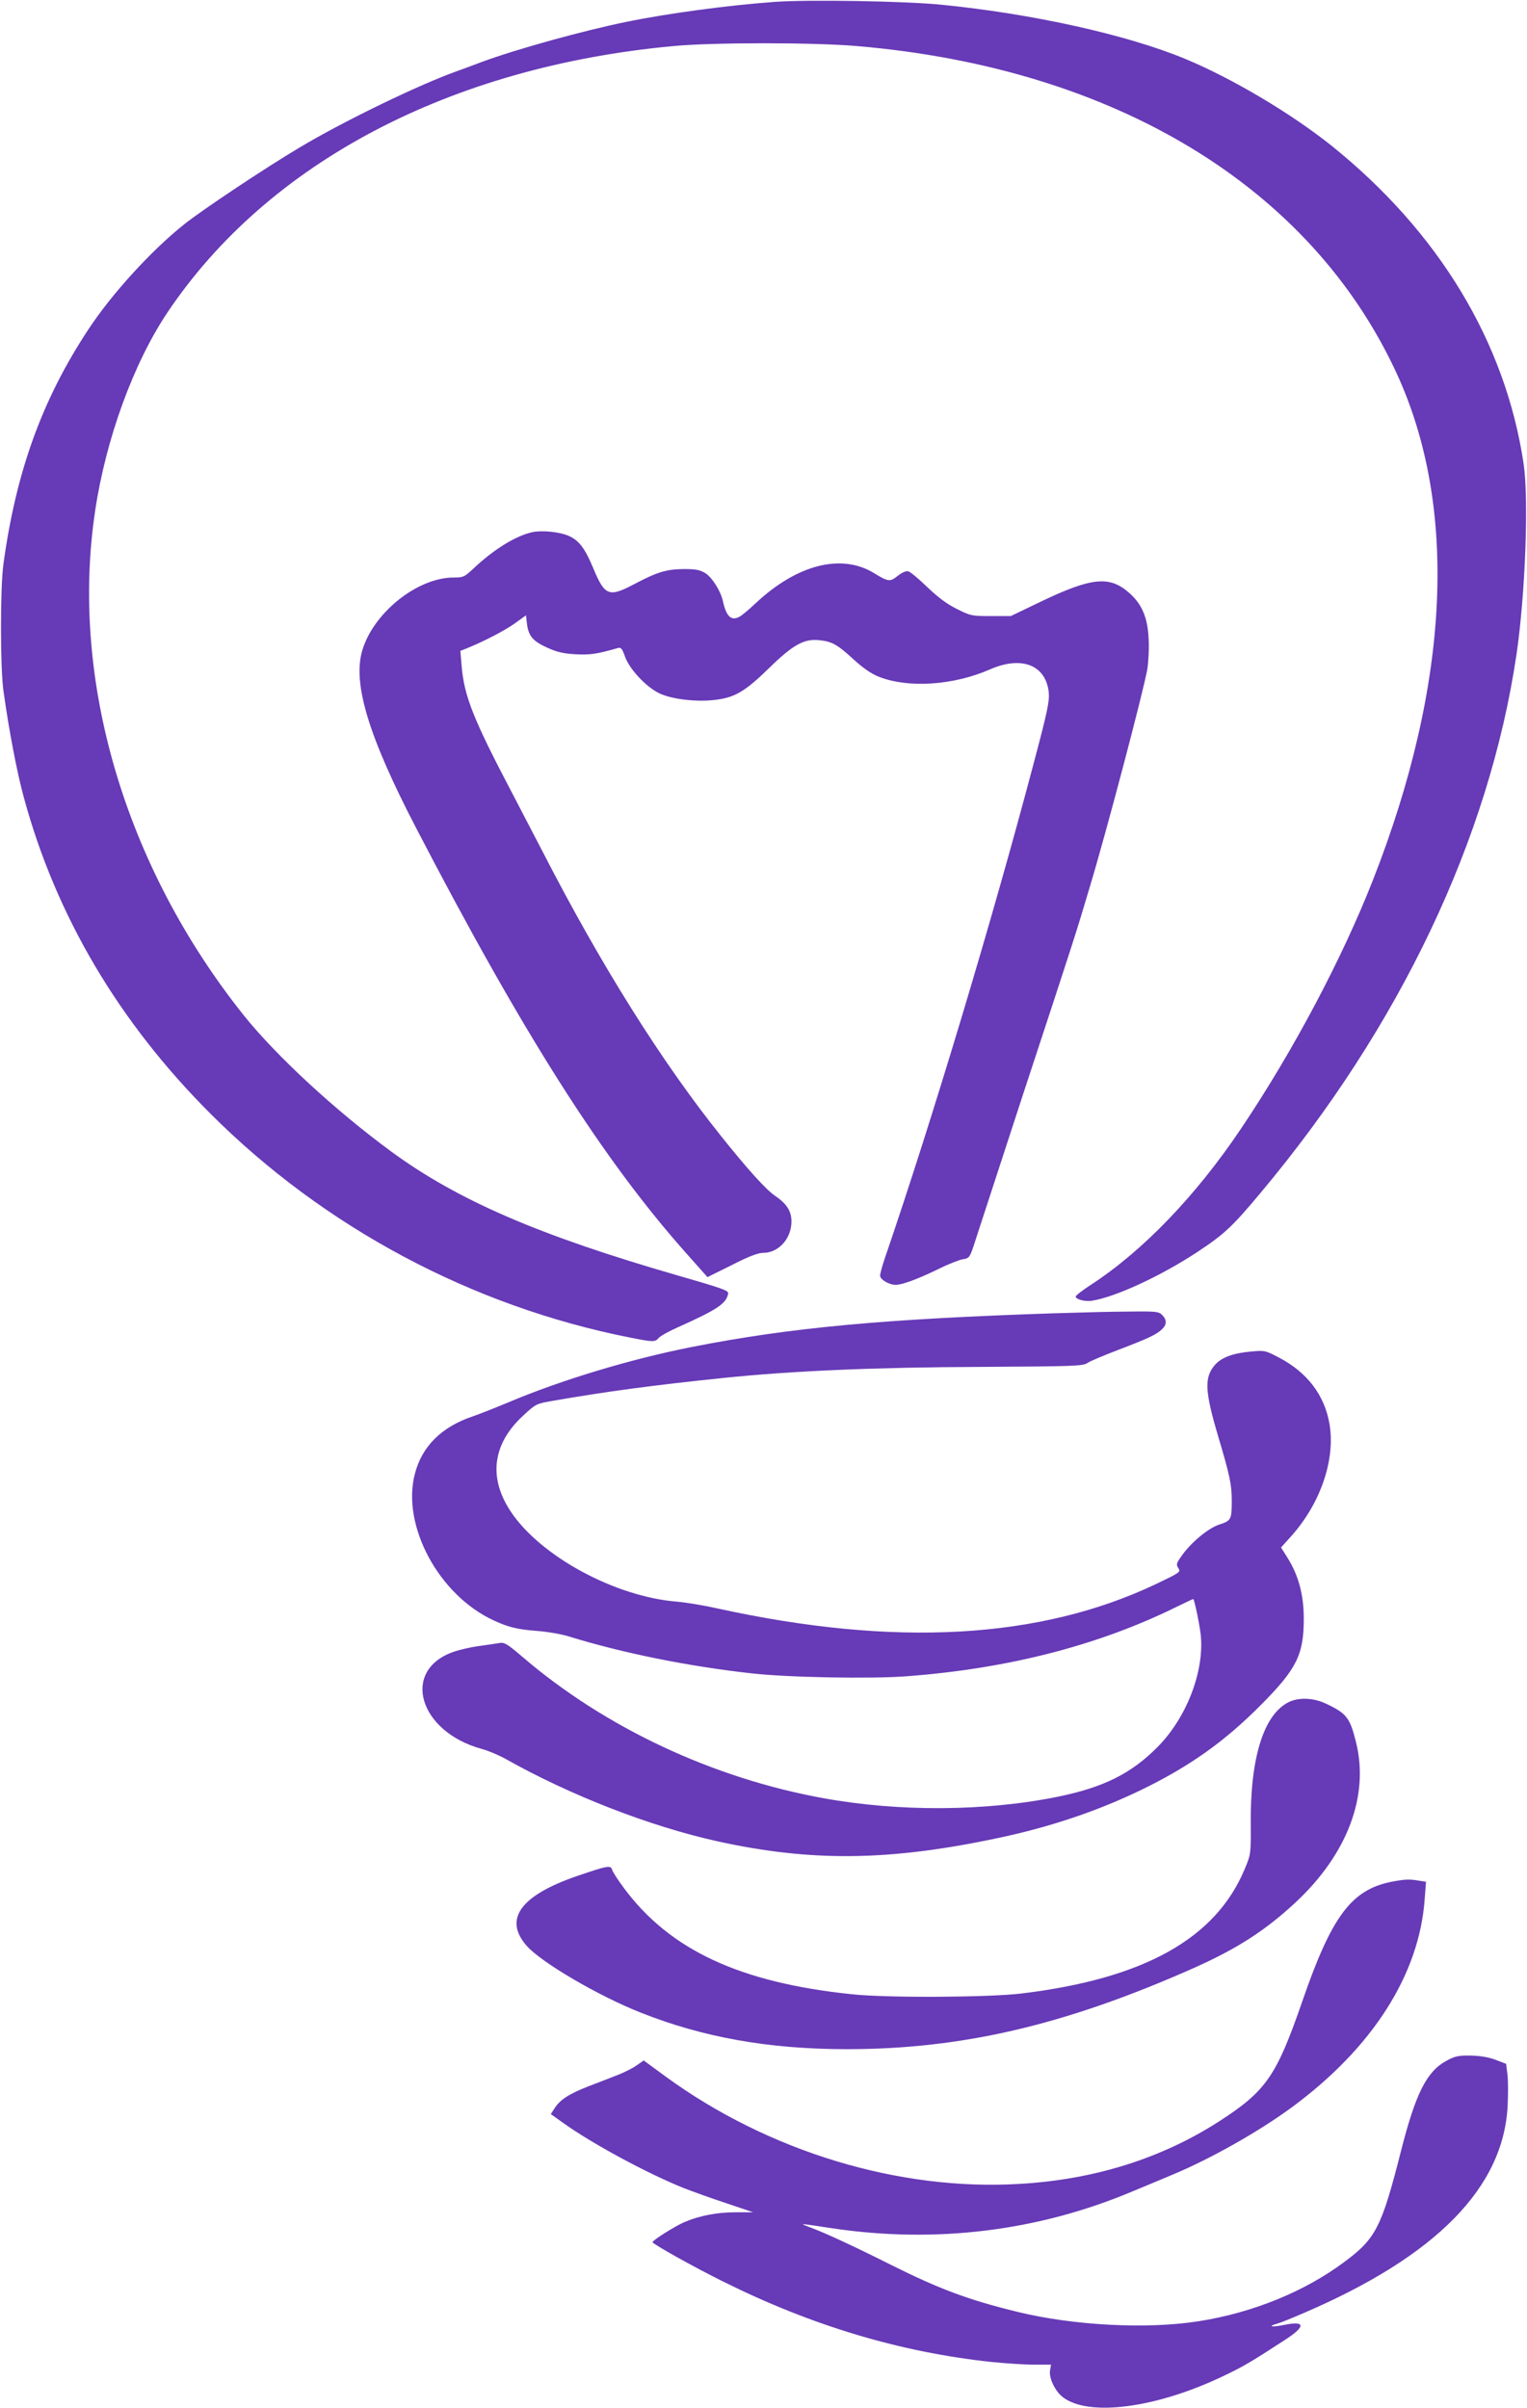
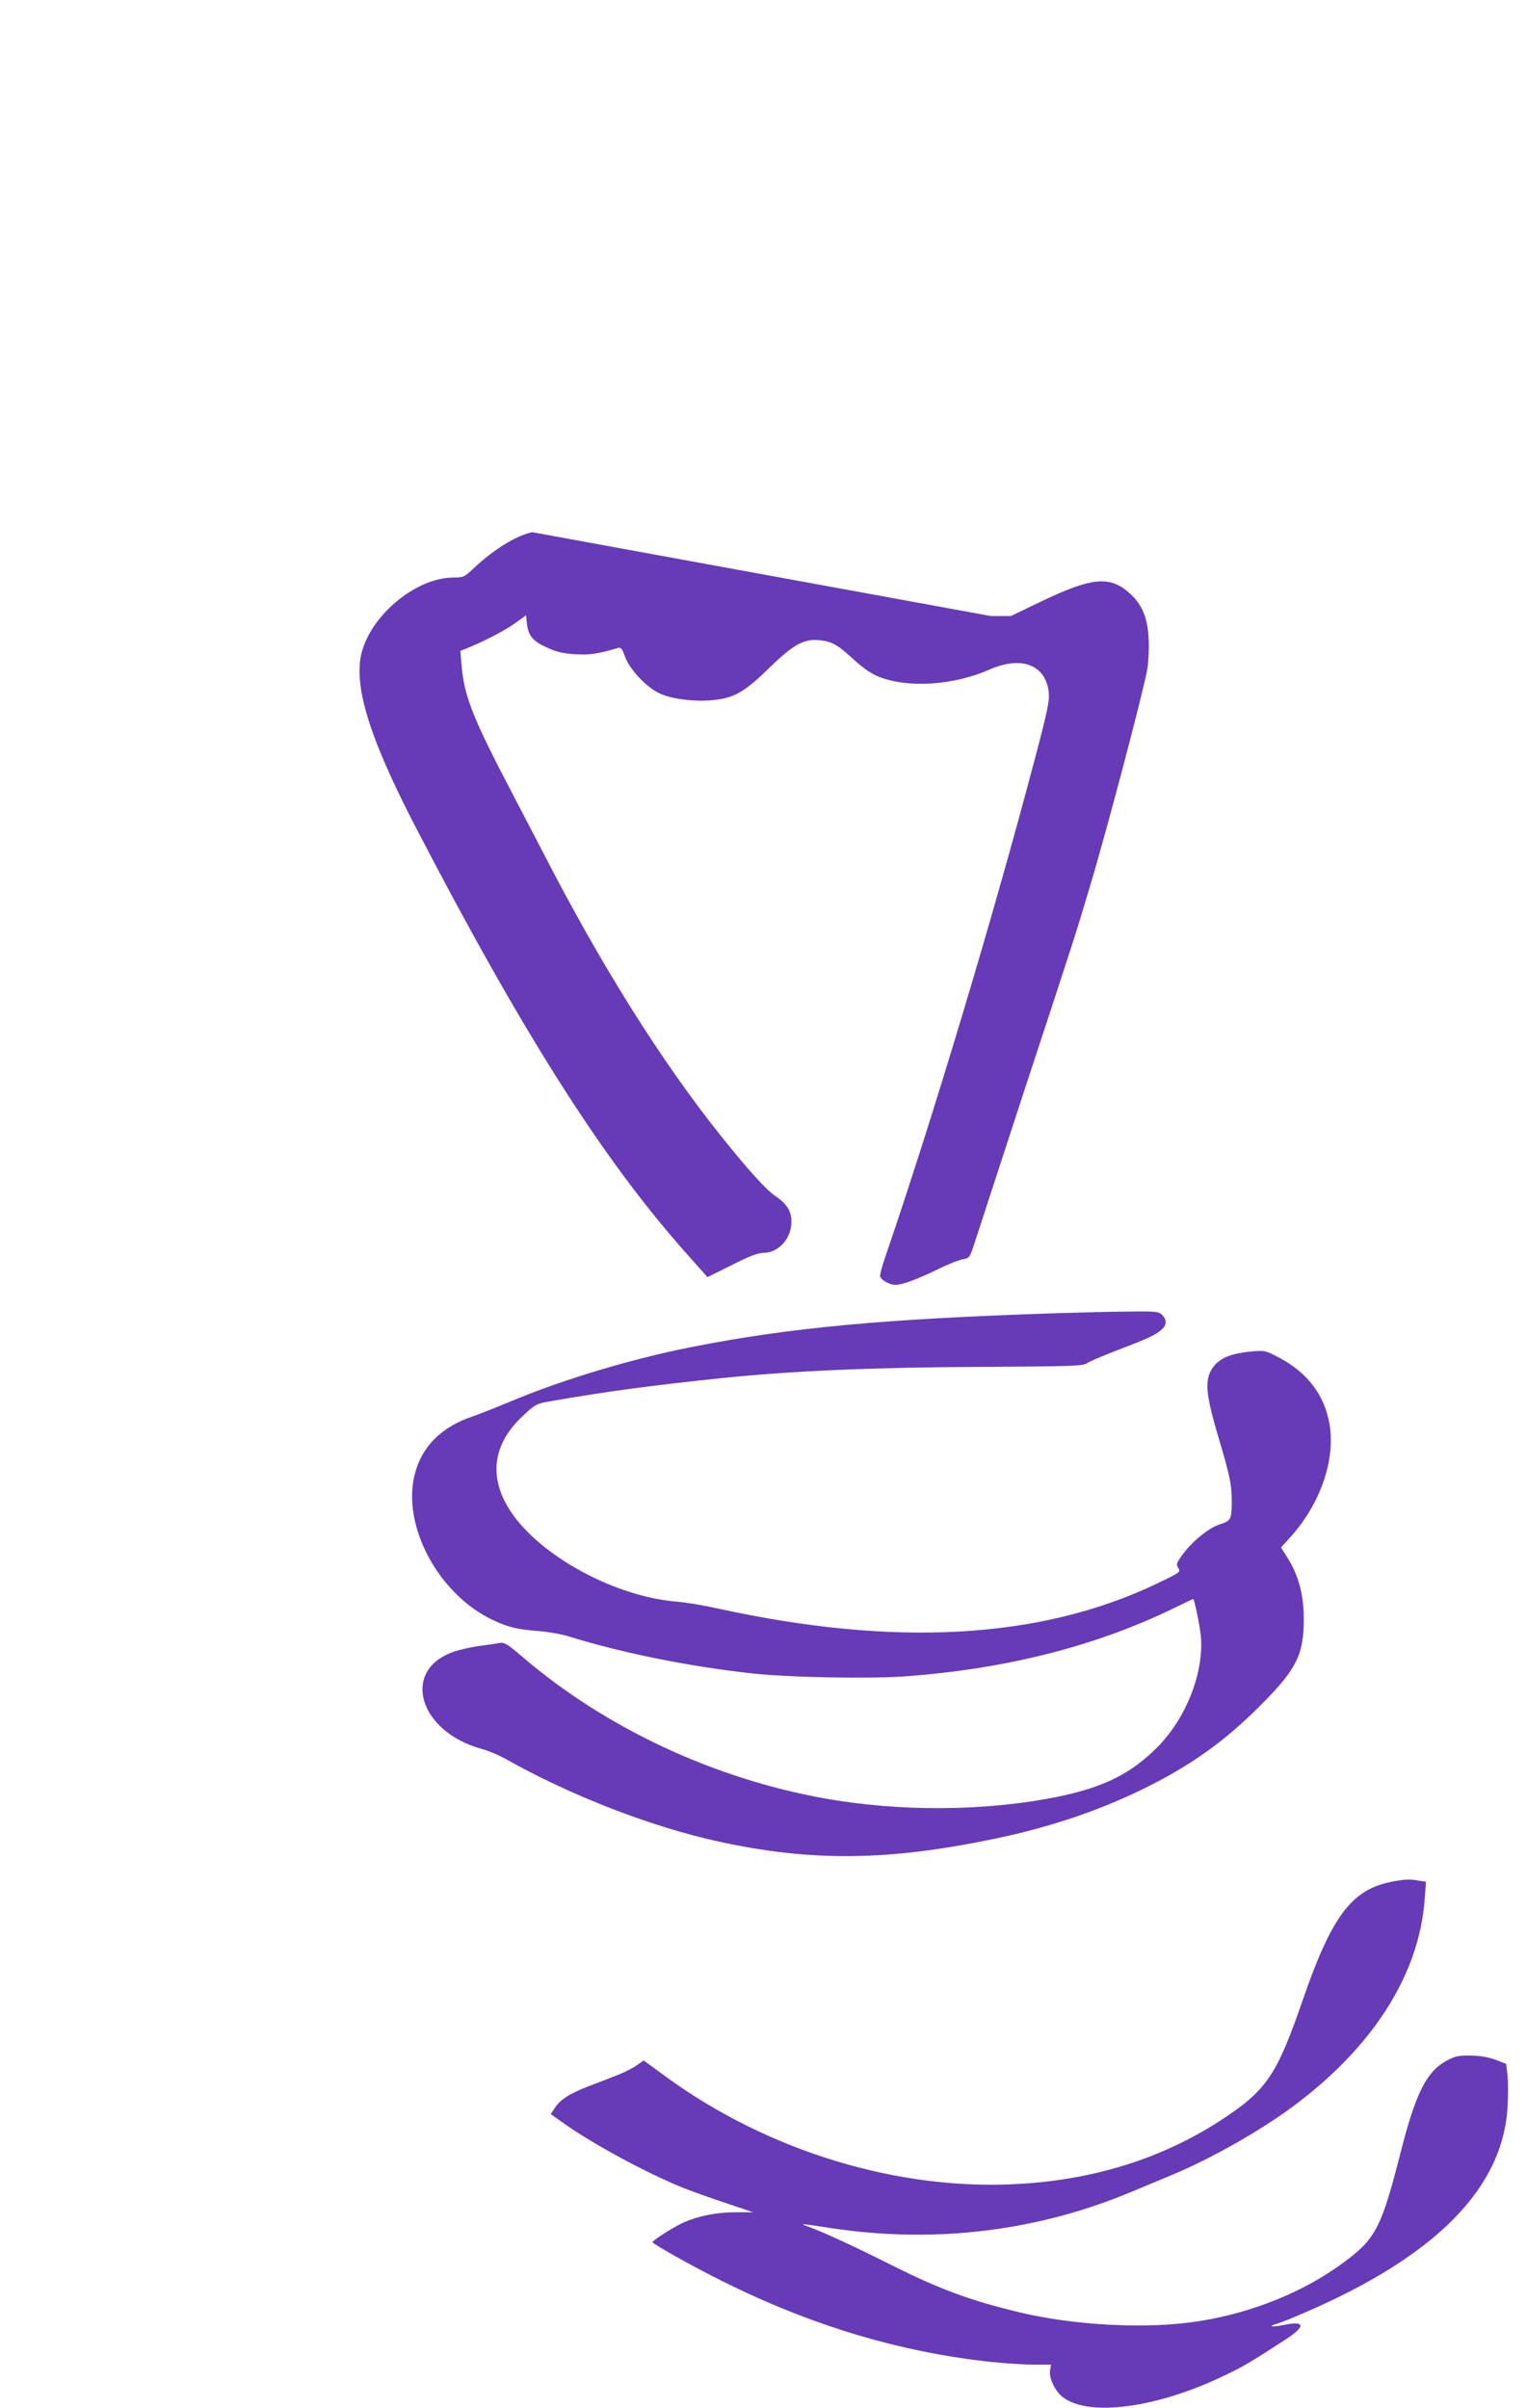
<svg xmlns="http://www.w3.org/2000/svg" version="1.0" width="812pt" height="1280pt" viewBox="0 0 812 1280" preserveAspectRatio="xMidYMid meet">
  <g transform="translate(0,1280) scale(0.1,-0.1)" fill="#673ab7" stroke="none">
-     <path d="M4120 12790 c-249 -18 -569 -61 -788 -106 -231 -47 -582 -144 -772 -214 -47 -18 -107 -40 -135 -50 -203 -73 -601 -266 -830 -403 -182 -108 -520 -333 -615 -409 -174 -138 -387 -371 -512 -562 -245 -372 -383 -755 -450 -1246 -17 -125 -17 -545 0 -670 29 -209 72 -436 109 -570 171 -629 504 -1192 992 -1680 605 -605 1391 -1024 2230 -1190 127 -25 134 -25 155 -1 9 10 56 36 104 57 207 93 255 125 264 178 3 16 -32 28 -272 97 -734 212 -1167 399 -1520 658 -297 218 -610 507 -784 724 -632 792 -925 1784 -790 2682 57 382 204 785 385 1055 535 796 1502 1305 2689 1415 208 20 748 20 978 0 1371 -117 2411 -748 2869 -1740 327 -710 284 -1647 -125 -2690 -165 -421 -426 -913 -703 -1325 -240 -357 -521 -649 -797 -829 -45 -29 -82 -58 -82 -63 0 -15 51 -29 89 -22 126 21 362 130 557 258 144 95 187 135 338 316 740 883 1215 1883 1360 2860 47 319 66 825 38 1015 -97 647 -451 1232 -1022 1691 -213 170 -525 356 -775 460 -310 129 -814 241 -1300 289 -189 19 -704 28 -885 15z" />
-     <path d="M2830 9971 c-86 -19 -201 -89 -309 -190 -52 -49 -57 -51 -110 -51 -193 -1 -426 -188 -485 -389 -51 -175 33 -454 286 -941 567 -1092 994 -1765 1439 -2264 l111 -125 129 64 c92 47 140 65 167 65 77 0 143 67 150 152 5 64 -20 106 -86 151 -48 32 -147 142 -287 317 -317 396 -639 909 -948 1510 -50 96 -124 238 -164 315 -204 388 -254 512 -268 672 l-7 83 28 11 c97 39 206 96 260 134 l61 44 5 -44 c8 -65 31 -93 106 -127 52 -24 86 -32 152 -36 79 -4 113 1 225 33 17 5 23 -2 38 -44 23 -67 112 -162 182 -196 67 -33 208 -49 309 -34 97 13 153 48 275 167 128 125 186 157 266 149 69 -7 97 -22 187 -105 52 -47 95 -76 135 -91 157 -60 393 -44 586 40 170 75 299 24 314 -123 4 -45 -7 -100 -77 -363 -220 -834 -542 -1906 -795 -2644 -14 -41 -25 -83 -25 -92 0 -21 48 -49 83 -49 35 0 118 31 227 84 52 26 111 49 130 52 36 6 37 7 69 107 18 56 132 404 252 772 284 863 277 842 354 1100 90 298 285 1039 306 1158 6 38 10 110 7 161 -5 112 -35 184 -103 244 -105 93 -200 83 -470 -46 l-160 -77 -105 0 c-101 0 -108 1 -180 37 -53 26 -99 60 -158 116 -45 44 -91 82 -102 85 -12 3 -33 -6 -56 -24 -42 -33 -49 -33 -129 16 -173 104 -408 43 -626 -161 -36 -34 -75 -67 -88 -73 -43 -23 -69 2 -87 84 -12 54 -57 125 -93 148 -30 18 -50 22 -116 22 -92 -1 -141 -16 -264 -81 -133 -70 -155 -62 -216 85 -45 107 -76 148 -130 172 -49 22 -143 31 -195 20z" />
+     <path d="M2830 9971 c-86 -19 -201 -89 -309 -190 -52 -49 -57 -51 -110 -51 -193 -1 -426 -188 -485 -389 -51 -175 33 -454 286 -941 567 -1092 994 -1765 1439 -2264 l111 -125 129 64 c92 47 140 65 167 65 77 0 143 67 150 152 5 64 -20 106 -86 151 -48 32 -147 142 -287 317 -317 396 -639 909 -948 1510 -50 96 -124 238 -164 315 -204 388 -254 512 -268 672 l-7 83 28 11 c97 39 206 96 260 134 l61 44 5 -44 c8 -65 31 -93 106 -127 52 -24 86 -32 152 -36 79 -4 113 1 225 33 17 5 23 -2 38 -44 23 -67 112 -162 182 -196 67 -33 208 -49 309 -34 97 13 153 48 275 167 128 125 186 157 266 149 69 -7 97 -22 187 -105 52 -47 95 -76 135 -91 157 -60 393 -44 586 40 170 75 299 24 314 -123 4 -45 -7 -100 -77 -363 -220 -834 -542 -1906 -795 -2644 -14 -41 -25 -83 -25 -92 0 -21 48 -49 83 -49 35 0 118 31 227 84 52 26 111 49 130 52 36 6 37 7 69 107 18 56 132 404 252 772 284 863 277 842 354 1100 90 298 285 1039 306 1158 6 38 10 110 7 161 -5 112 -35 184 -103 244 -105 93 -200 83 -470 -46 l-160 -77 -105 0 z" />
    <path d="M5610 5819 c-910 -30 -1407 -76 -1930 -179 -325 -64 -697 -176 -980 -296 -70 -29 -153 -62 -186 -73 -166 -56 -270 -159 -308 -306 -72 -276 129 -647 422 -780 78 -36 126 -47 232 -55 52 -4 127 -17 165 -29 288 -89 637 -159 970 -196 191 -22 633 -30 821 -16 542 40 1026 164 1446 372 44 21 81 39 83 39 6 0 34 -136 40 -190 20 -193 -74 -439 -228 -595 -141 -143 -288 -216 -532 -266 -384 -78 -842 -81 -1245 -8 -588 106 -1162 375 -1600 750 -83 71 -98 80 -125 75 -16 -3 -66 -10 -109 -16 -44 -6 -104 -20 -135 -31 -280 -98 -185 -424 151 -516 34 -9 90 -33 123 -51 347 -196 775 -362 1135 -441 494 -108 905 -104 1475 16 280 58 537 144 771 257 258 125 446 258 640 454 190 191 227 267 227 457 0 128 -28 231 -87 325 l-34 54 47 52 c161 176 243 412 211 603 -26 154 -118 276 -270 355 -70 37 -75 38 -144 32 -100 -9 -159 -31 -195 -71 -58 -67 -55 -138 17 -381 62 -208 72 -257 72 -342 0 -100 -4 -106 -66 -126 -59 -19 -153 -97 -203 -170 -26 -37 -27 -43 -15 -62 14 -20 9 -23 -116 -83 -619 -295 -1391 -338 -2335 -131 -71 16 -168 32 -215 36 -329 26 -727 242 -884 479 -120 180 -97 359 64 508 70 65 70 65 162 81 282 49 534 83 903 121 369 38 808 57 1375 59 495 3 538 4 563 21 15 10 89 41 165 70 157 60 198 79 230 108 27 25 28 51 2 77 -18 18 -32 20 -177 18 -87 0 -264 -5 -393 -9z" />
-     <path d="M6849 3750 c-131 -69 -201 -298 -198 -645 1 -162 0 -163 -32 -240 -154 -370 -535 -583 -1187 -662 -175 -21 -718 -24 -902 -4 -596 62 -967 235 -1211 563 -32 43 -61 87 -64 99 -8 25 -23 22 -185 -33 -303 -104 -394 -230 -269 -372 78 -88 379 -265 607 -355 330 -131 677 -193 1087 -194 617 -1 1167 127 1852 431 231 103 379 198 540 347 278 258 396 570 323 857 -32 128 -50 151 -162 203 -66 31 -146 33 -199 5z" />
    <path d="M7395 2796 c-209 -43 -314 -183 -469 -632 -138 -400 -193 -479 -442 -640 -306 -197 -663 -310 -1061 -333 -642 -39 -1337 172 -1884 571 l-116 85 -39 -27 c-21 -15 -64 -36 -94 -48 -30 -12 -102 -40 -160 -62 -105 -41 -154 -72 -184 -122 l-17 -26 63 -45 c156 -112 447 -269 643 -348 44 -17 145 -54 225 -80 l145 -49 -94 0 c-98 0 -191 -18 -271 -52 -50 -21 -170 -97 -170 -107 0 -9 219 -132 375 -209 472 -235 942 -376 1430 -428 72 -7 172 -14 222 -14 l92 0 -5 -29 c-8 -40 26 -112 68 -144 137 -105 495 -58 848 110 108 51 151 76 335 196 110 71 107 102 -8 78 -64 -13 -90 -8 -35 7 18 5 82 31 142 57 703 302 1061 666 1083 1101 3 60 3 136 -1 167 l-7 56 -57 22 c-39 14 -81 21 -132 22 -65 1 -83 -3 -129 -28 -105 -57 -164 -175 -242 -483 -102 -401 -133 -462 -299 -585 -211 -158 -488 -271 -775 -316 -276 -44 -671 -23 -970 51 -257 63 -410 120 -672 251 -183 92 -346 168 -428 198 -56 21 -64 22 120 -6 549 -82 1094 -16 1597 196 68 28 166 69 218 91 199 83 457 229 628 355 430 316 680 707 708 1109 l7 91 -39 6 c-51 9 -77 7 -149 -7z" />
  </g>
</svg>